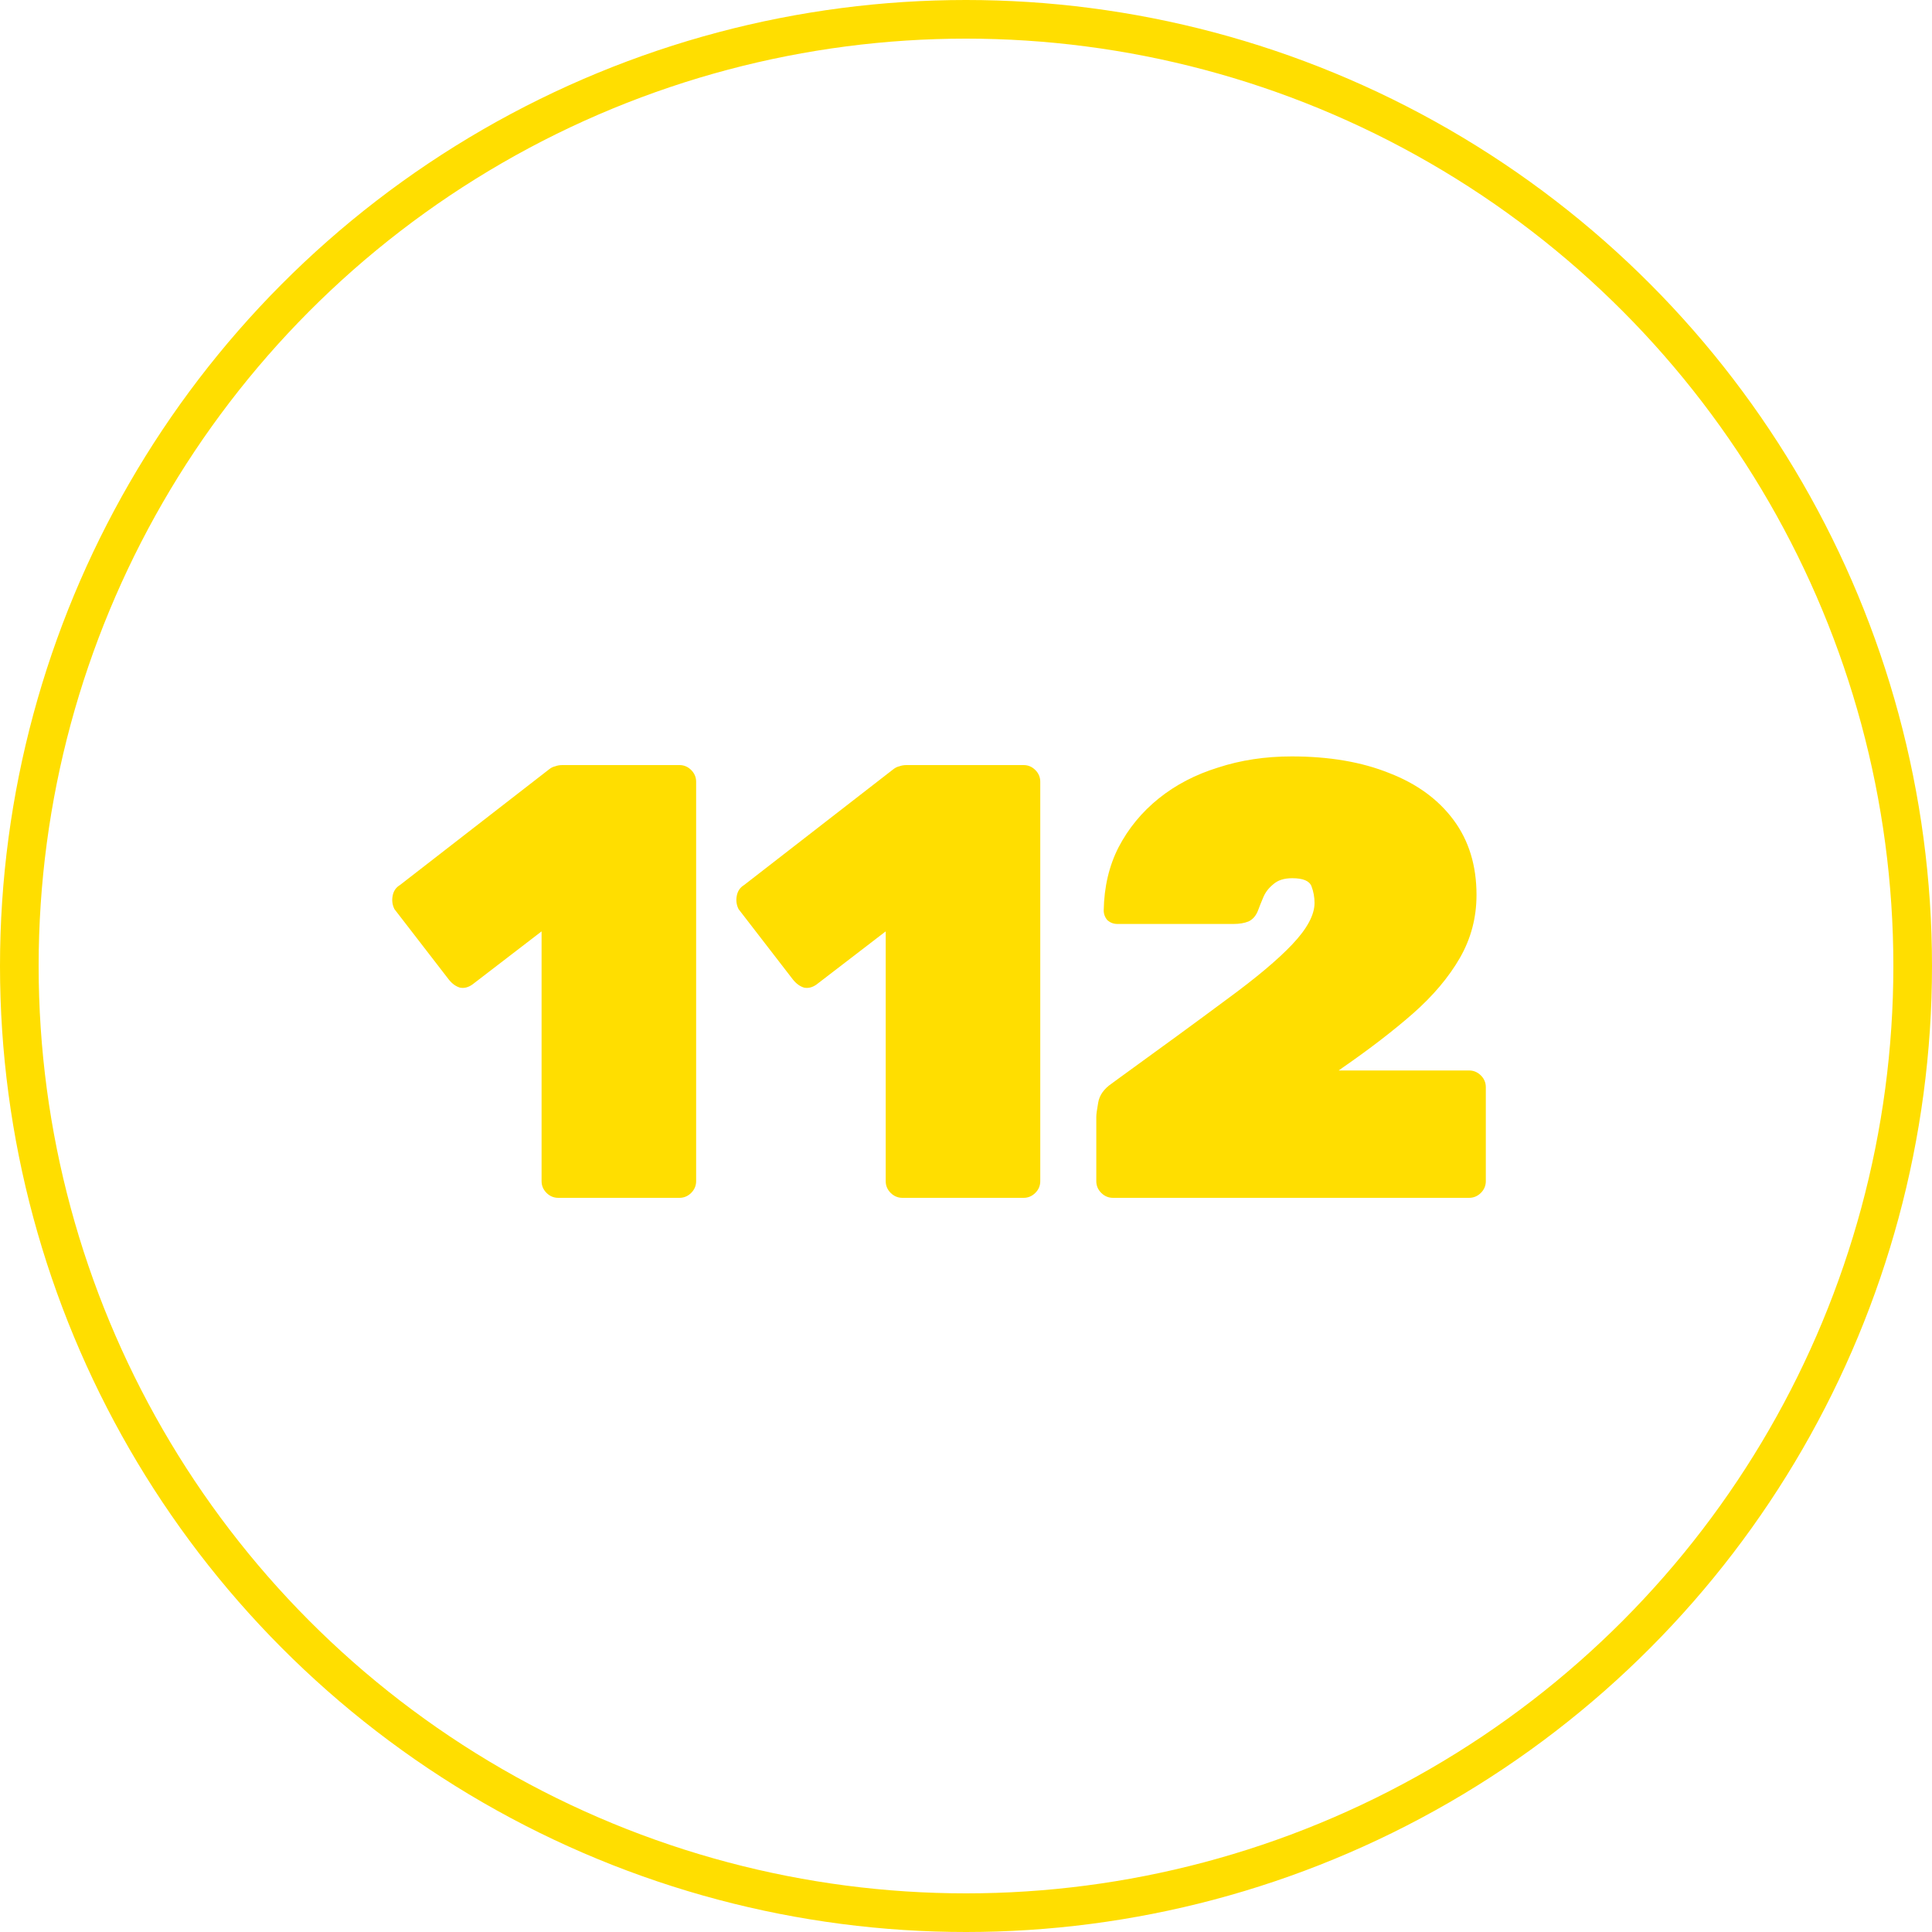
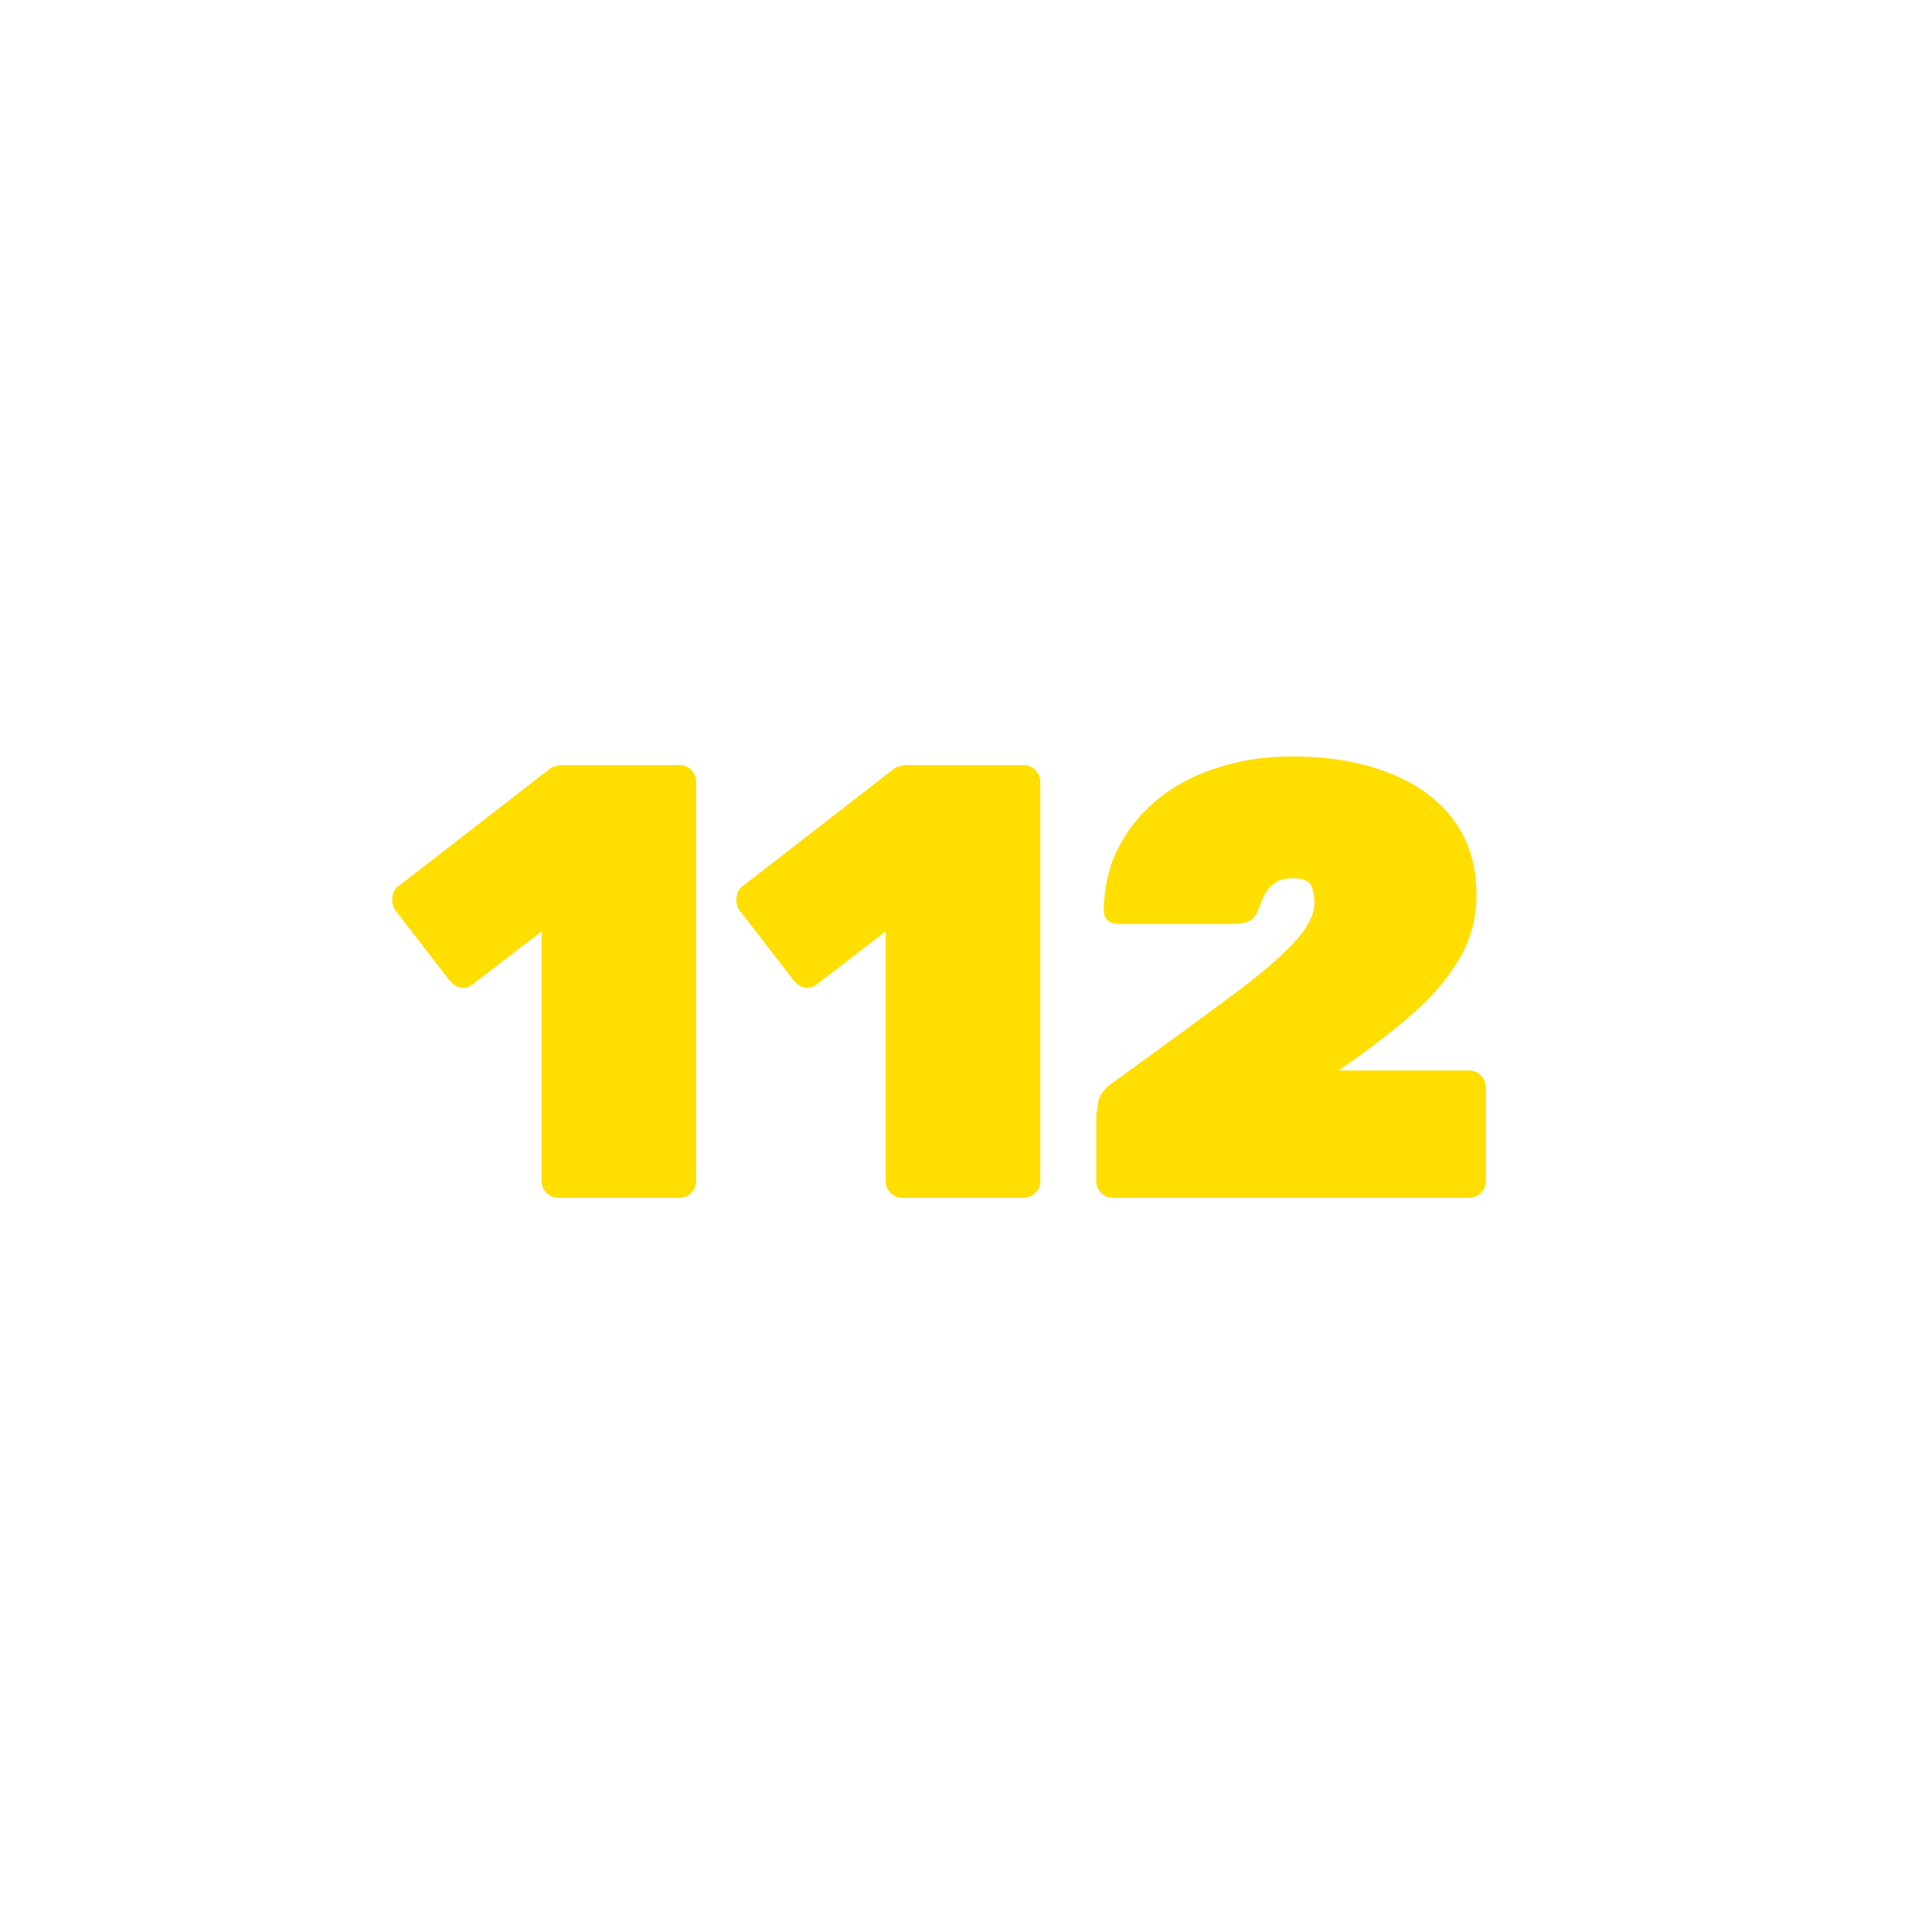
<svg xmlns="http://www.w3.org/2000/svg" width="50" height="50" viewBox="0 0 50 50" fill="none">
  <g clip-path="url(#clip0_206_12)">
-     <path d="M14.448 31C14.331 31 14.229 30.957 14.144 30.872C14.059 30.787 14.016 30.685 14.016 30.568V24.104L12.224 25.48C12.117 25.555 12.011 25.581 11.904 25.56C11.797 25.528 11.701 25.459 11.616 25.352L10.208 23.528C10.155 23.421 10.139 23.309 10.16 23.192C10.181 23.064 10.245 22.968 10.352 22.904L14.208 19.912C14.261 19.869 14.315 19.843 14.368 19.832C14.421 19.811 14.485 19.8 14.56 19.8H17.584C17.701 19.8 17.803 19.843 17.888 19.928C17.973 20.013 18.016 20.115 18.016 20.232V30.568C18.016 30.685 17.973 30.787 17.888 30.872C17.803 30.957 17.701 31 17.584 31H14.448ZM23.354 31C23.237 31 23.136 30.957 23.05 30.872C22.965 30.787 22.922 30.685 22.922 30.568V24.104L21.13 25.48C21.024 25.555 20.917 25.581 20.81 25.56C20.704 25.528 20.608 25.459 20.522 25.352L19.114 23.528C19.061 23.421 19.045 23.309 19.066 23.192C19.088 23.064 19.152 22.968 19.258 22.904L23.114 19.912C23.168 19.869 23.221 19.843 23.274 19.832C23.328 19.811 23.392 19.8 23.466 19.8H26.49C26.608 19.8 26.709 19.843 26.794 19.928C26.88 20.013 26.922 20.115 26.922 20.232V30.568C26.922 30.685 26.88 30.787 26.794 30.872C26.709 30.957 26.608 31 26.49 31H23.354ZM28.805 31C28.687 31 28.586 30.957 28.5 30.872C28.415 30.787 28.372 30.685 28.372 30.568V28.904C28.372 28.84 28.389 28.717 28.421 28.536C28.453 28.344 28.57 28.179 28.773 28.04L28.948 27.912C30.069 27.101 31.002 26.419 31.748 25.864C32.506 25.309 33.071 24.835 33.444 24.44C33.828 24.035 34.02 23.677 34.02 23.368C34.02 23.219 33.994 23.075 33.941 22.936C33.887 22.797 33.722 22.728 33.444 22.728C33.231 22.728 33.066 22.781 32.949 22.888C32.831 22.984 32.746 23.096 32.693 23.224C32.639 23.352 32.596 23.459 32.565 23.544C32.511 23.693 32.426 23.795 32.309 23.848C32.202 23.891 32.074 23.912 31.924 23.912H28.916C28.82 23.912 28.735 23.88 28.66 23.816C28.596 23.741 28.564 23.656 28.564 23.56C28.575 22.952 28.703 22.408 28.948 21.928C29.204 21.437 29.551 21.016 29.988 20.664C30.426 20.312 30.938 20.045 31.524 19.864C32.111 19.672 32.746 19.576 33.428 19.576C34.399 19.576 35.242 19.72 35.956 20.008C36.671 20.285 37.226 20.691 37.62 21.224C38.015 21.757 38.212 22.403 38.212 23.16C38.212 23.747 38.069 24.291 37.781 24.792C37.492 25.293 37.087 25.773 36.565 26.232C36.053 26.68 35.45 27.144 34.757 27.624L34.645 27.704H38.02C38.138 27.704 38.239 27.747 38.325 27.832C38.41 27.917 38.453 28.019 38.453 28.136V30.568C38.453 30.685 38.41 30.787 38.325 30.872C38.239 30.957 38.138 31 38.02 31H28.805Z" fill="#FFDE00" />
-     <circle cx="25" cy="25" r="24.5" stroke="#FFDE00" />
+     <path d="M14.448 31C14.331 31 14.229 30.957 14.144 30.872C14.059 30.787 14.016 30.685 14.016 30.568V24.104L12.224 25.48C12.117 25.555 12.011 25.581 11.904 25.56C11.797 25.528 11.701 25.459 11.616 25.352L10.208 23.528C10.155 23.421 10.139 23.309 10.16 23.192C10.181 23.064 10.245 22.968 10.352 22.904L14.208 19.912C14.261 19.869 14.315 19.843 14.368 19.832C14.421 19.811 14.485 19.8 14.56 19.8H17.584C17.701 19.8 17.803 19.843 17.888 19.928C17.973 20.013 18.016 20.115 18.016 20.232V30.568C18.016 30.685 17.973 30.787 17.888 30.872C17.803 30.957 17.701 31 17.584 31H14.448ZM23.354 31C23.237 31 23.136 30.957 23.05 30.872C22.965 30.787 22.922 30.685 22.922 30.568V24.104L21.13 25.48C21.024 25.555 20.917 25.581 20.81 25.56C20.704 25.528 20.608 25.459 20.522 25.352L19.114 23.528C19.061 23.421 19.045 23.309 19.066 23.192C19.088 23.064 19.152 22.968 19.258 22.904L23.114 19.912C23.168 19.869 23.221 19.843 23.274 19.832C23.328 19.811 23.392 19.8 23.466 19.8H26.49C26.608 19.8 26.709 19.843 26.794 19.928C26.88 20.013 26.922 20.115 26.922 20.232V30.568C26.922 30.685 26.88 30.787 26.794 30.872C26.709 30.957 26.608 31 26.49 31H23.354ZM28.805 31C28.687 31 28.586 30.957 28.5 30.872C28.415 30.787 28.372 30.685 28.372 30.568V28.904C28.372 28.84 28.389 28.717 28.421 28.536C28.453 28.344 28.57 28.179 28.773 28.04L28.948 27.912C30.069 27.101 31.002 26.419 31.748 25.864C32.506 25.309 33.071 24.835 33.444 24.44C33.828 24.035 34.02 23.677 34.02 23.368C34.02 23.219 33.994 23.075 33.941 22.936C33.887 22.797 33.722 22.728 33.444 22.728C33.231 22.728 33.066 22.781 32.949 22.888C32.831 22.984 32.746 23.096 32.693 23.224C32.639 23.352 32.596 23.459 32.565 23.544C32.511 23.693 32.426 23.795 32.309 23.848C32.202 23.891 32.074 23.912 31.924 23.912H28.916C28.82 23.912 28.735 23.88 28.66 23.816C28.596 23.741 28.564 23.656 28.564 23.56C28.575 22.952 28.703 22.408 28.948 21.928C29.204 21.437 29.551 21.016 29.988 20.664C30.426 20.312 30.938 20.045 31.524 19.864C32.111 19.672 32.746 19.576 33.428 19.576C34.399 19.576 35.242 19.72 35.956 20.008C36.671 20.285 37.226 20.691 37.62 21.224C38.015 21.757 38.212 22.403 38.212 23.16C38.212 23.747 38.069 24.291 37.781 24.792C37.492 25.293 37.087 25.773 36.565 26.232C36.053 26.68 35.45 27.144 34.757 27.624L34.645 27.704H38.02C38.138 27.704 38.239 27.747 38.325 27.832C38.41 27.917 38.453 28.019 38.453 28.136V30.568C38.453 30.685 38.41 30.787 38.325 30.872C38.239 30.957 38.138 31 38.02 31H28.805" fill="#FFDE00" />
  </g>
  <defs>
    <clipPath id="clip0_206_12">
      <rect width="50" height="50" fill="white" />
    </clipPath>
  </defs>
</svg>